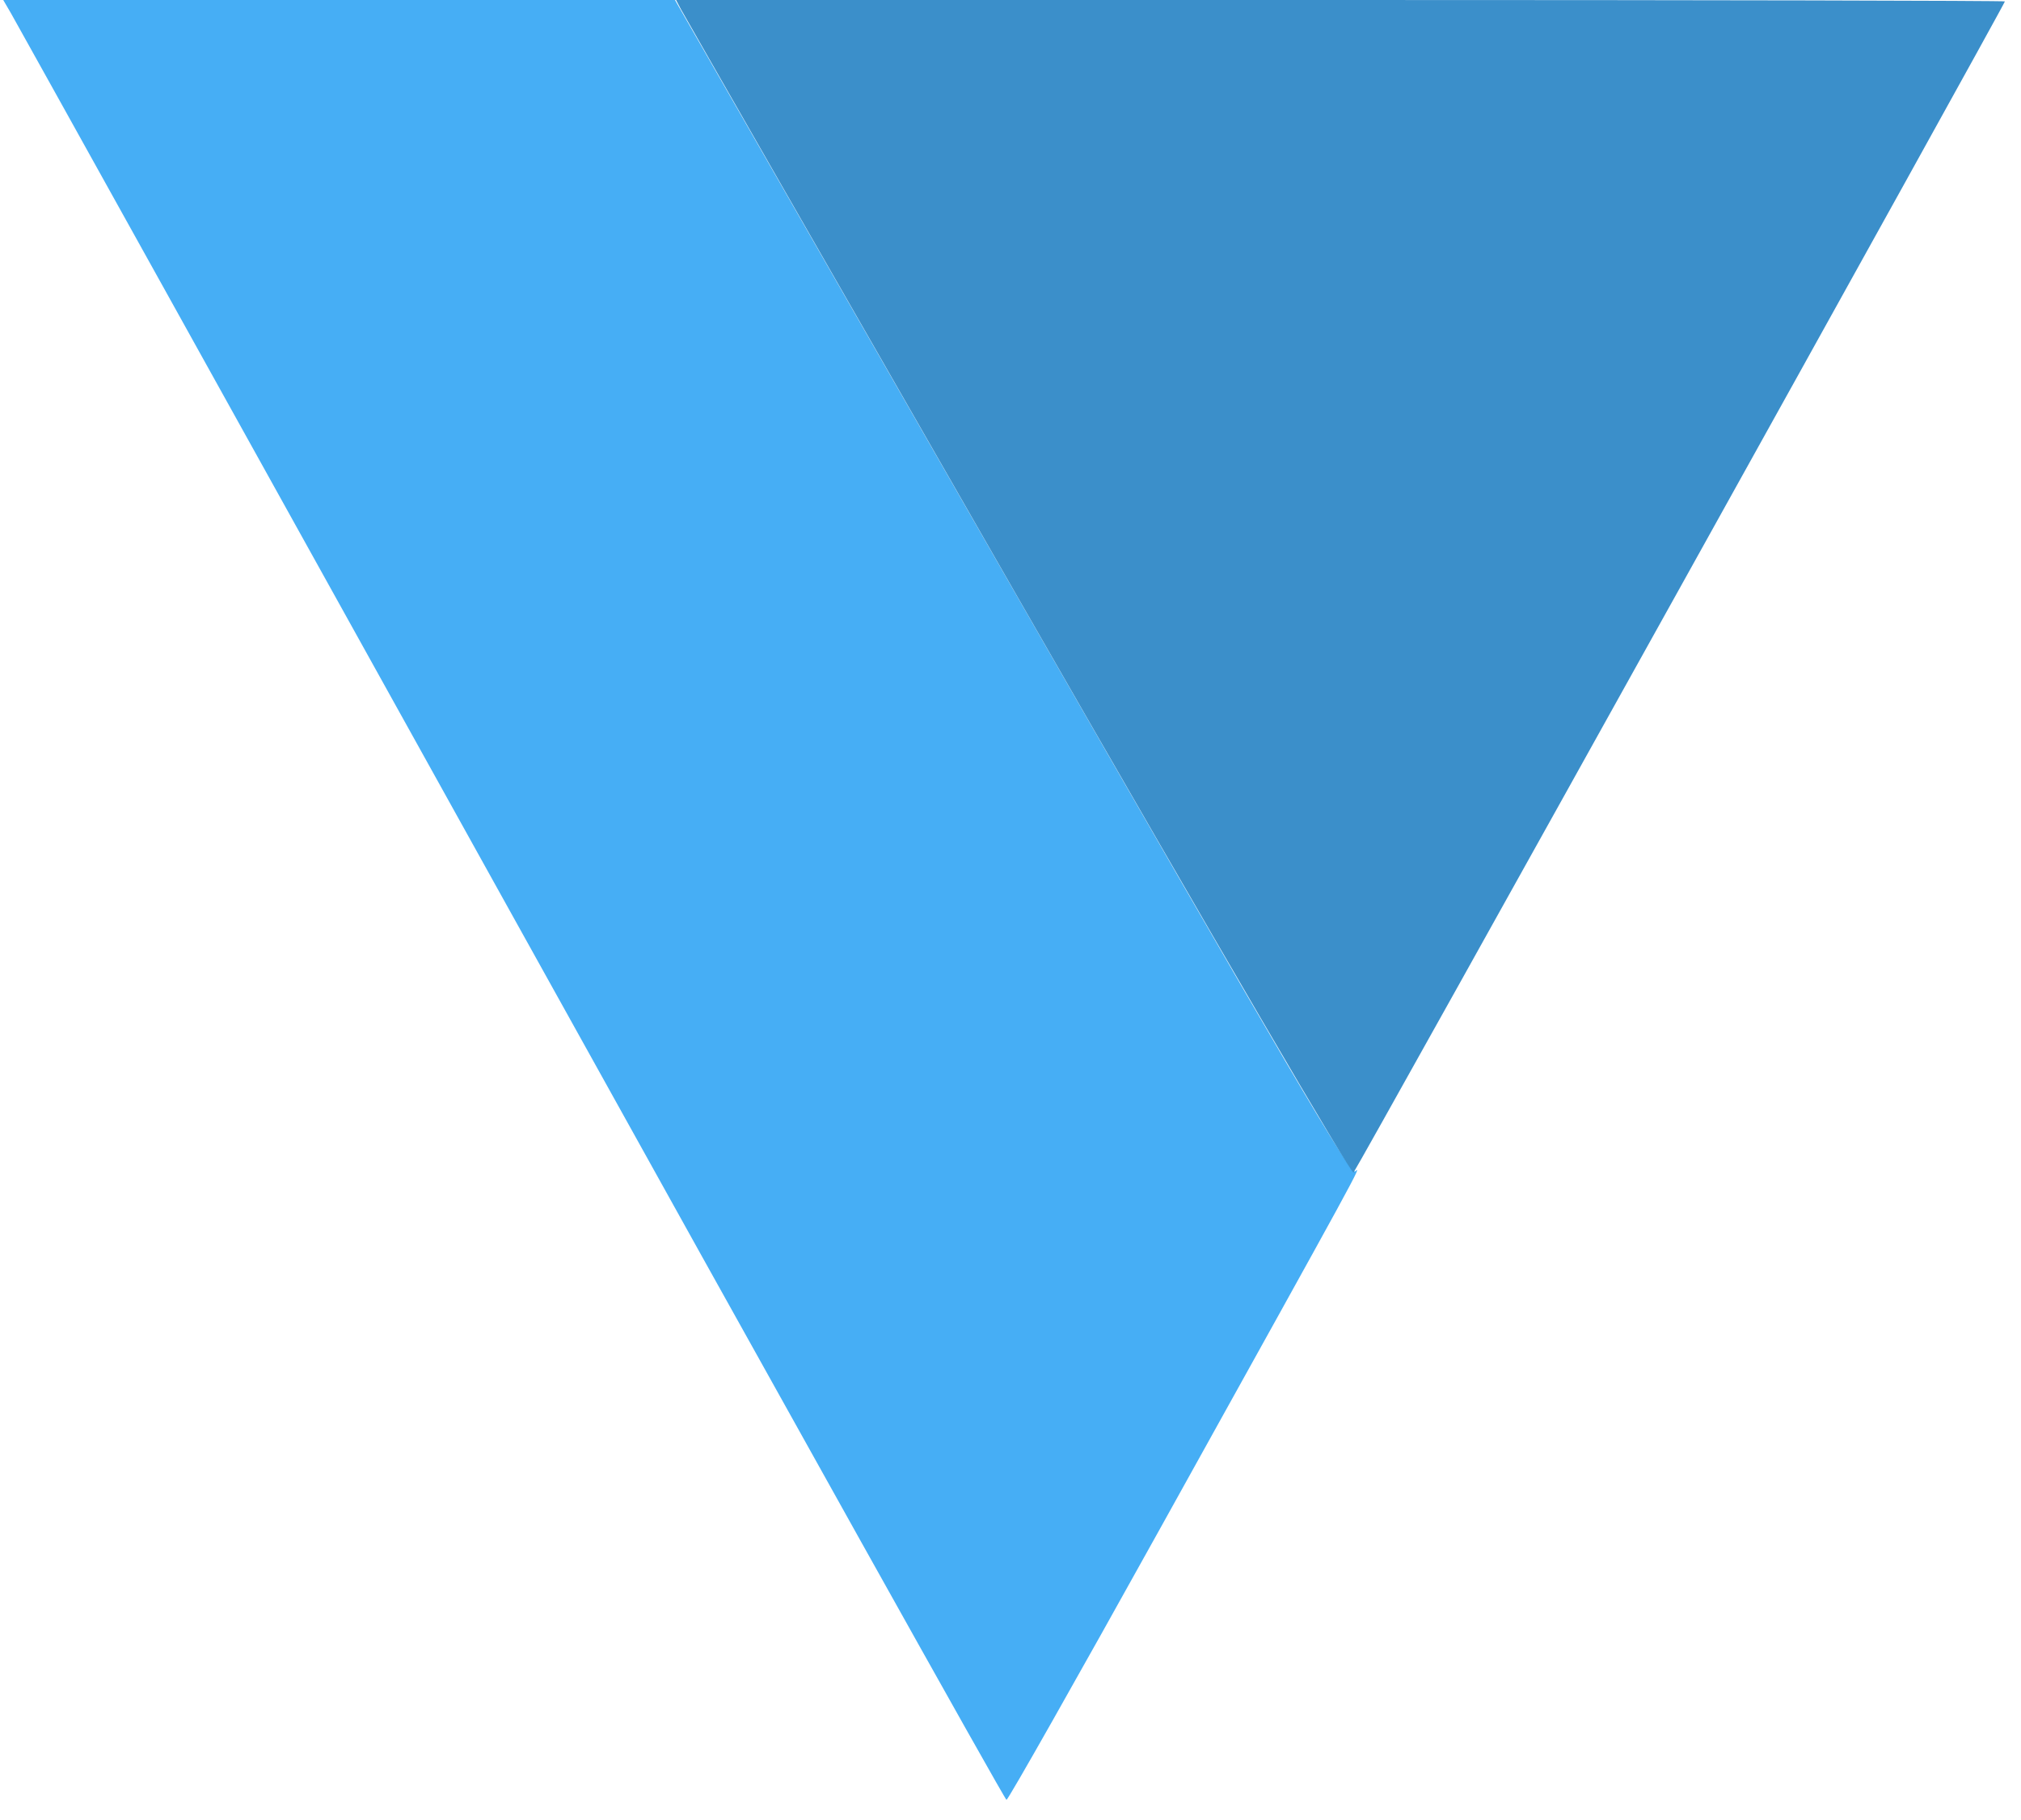
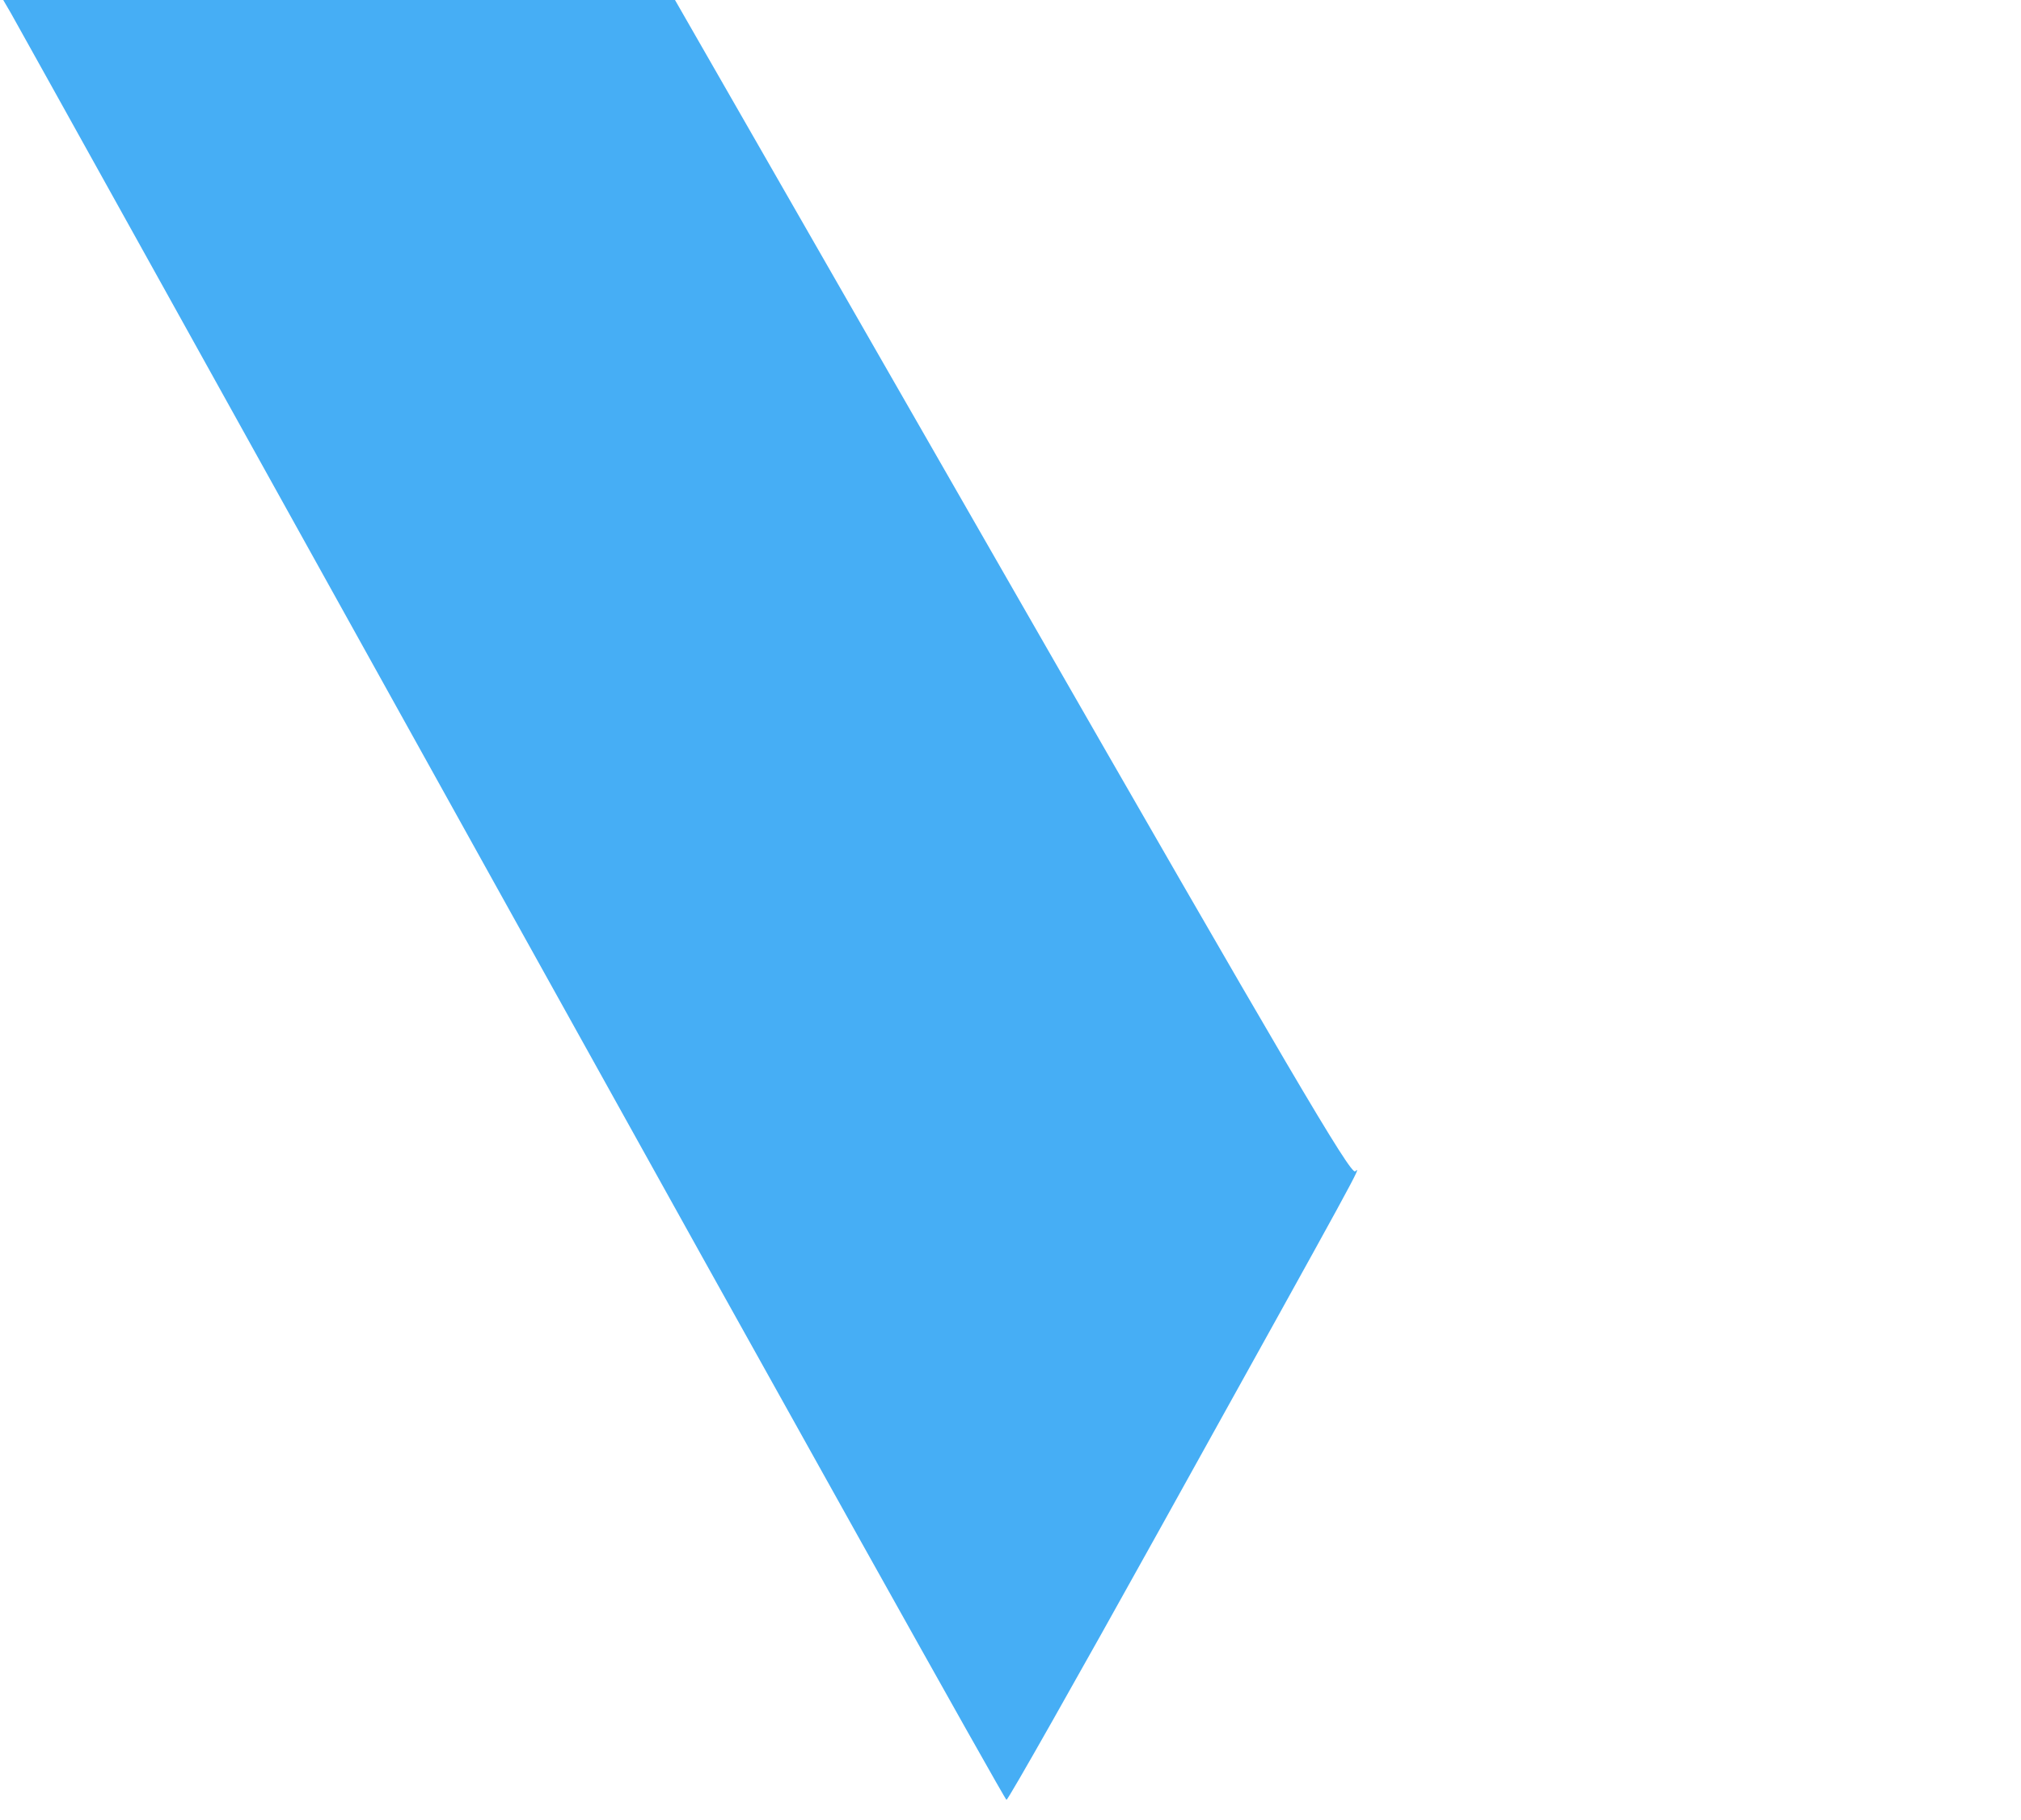
<svg xmlns="http://www.w3.org/2000/svg" width="502" height="452" viewBox="0 0 502 452" version="1.1">
  <path d="M 2.700 3.250 C 3.743 5.038, 59.649 105.613, 126.935 226.750 C 194.221 347.888, 249.603 447, 250.005 447 C 250.408 447, 267.547 416.737, 288.091 379.750 C 338.999 288.099, 338.173 289.612, 336.616 290.904 C 335.487 291.841, 319.989 265.478, 251.449 146.025 L 167.663 0 84.233 0 L 0.802 0 2.700 3.250" stroke="none" fill="#46aef5" fill-rule="evenodd" />
-   <path d="M 169.108 2.250 C 169.756 3.488, 207.410 69.214, 252.784 148.309 C 303.395 236.535, 335.639 291.761, 336.207 291.193 C 337.099 290.301, 498 1.060, 498 0.349 C 498 0.157, 423.734 0, 332.965 0 L 167.930 0 169.108 2.250" stroke="none" fill="#3b8fca" fill-rule="evenodd" />
</svg>